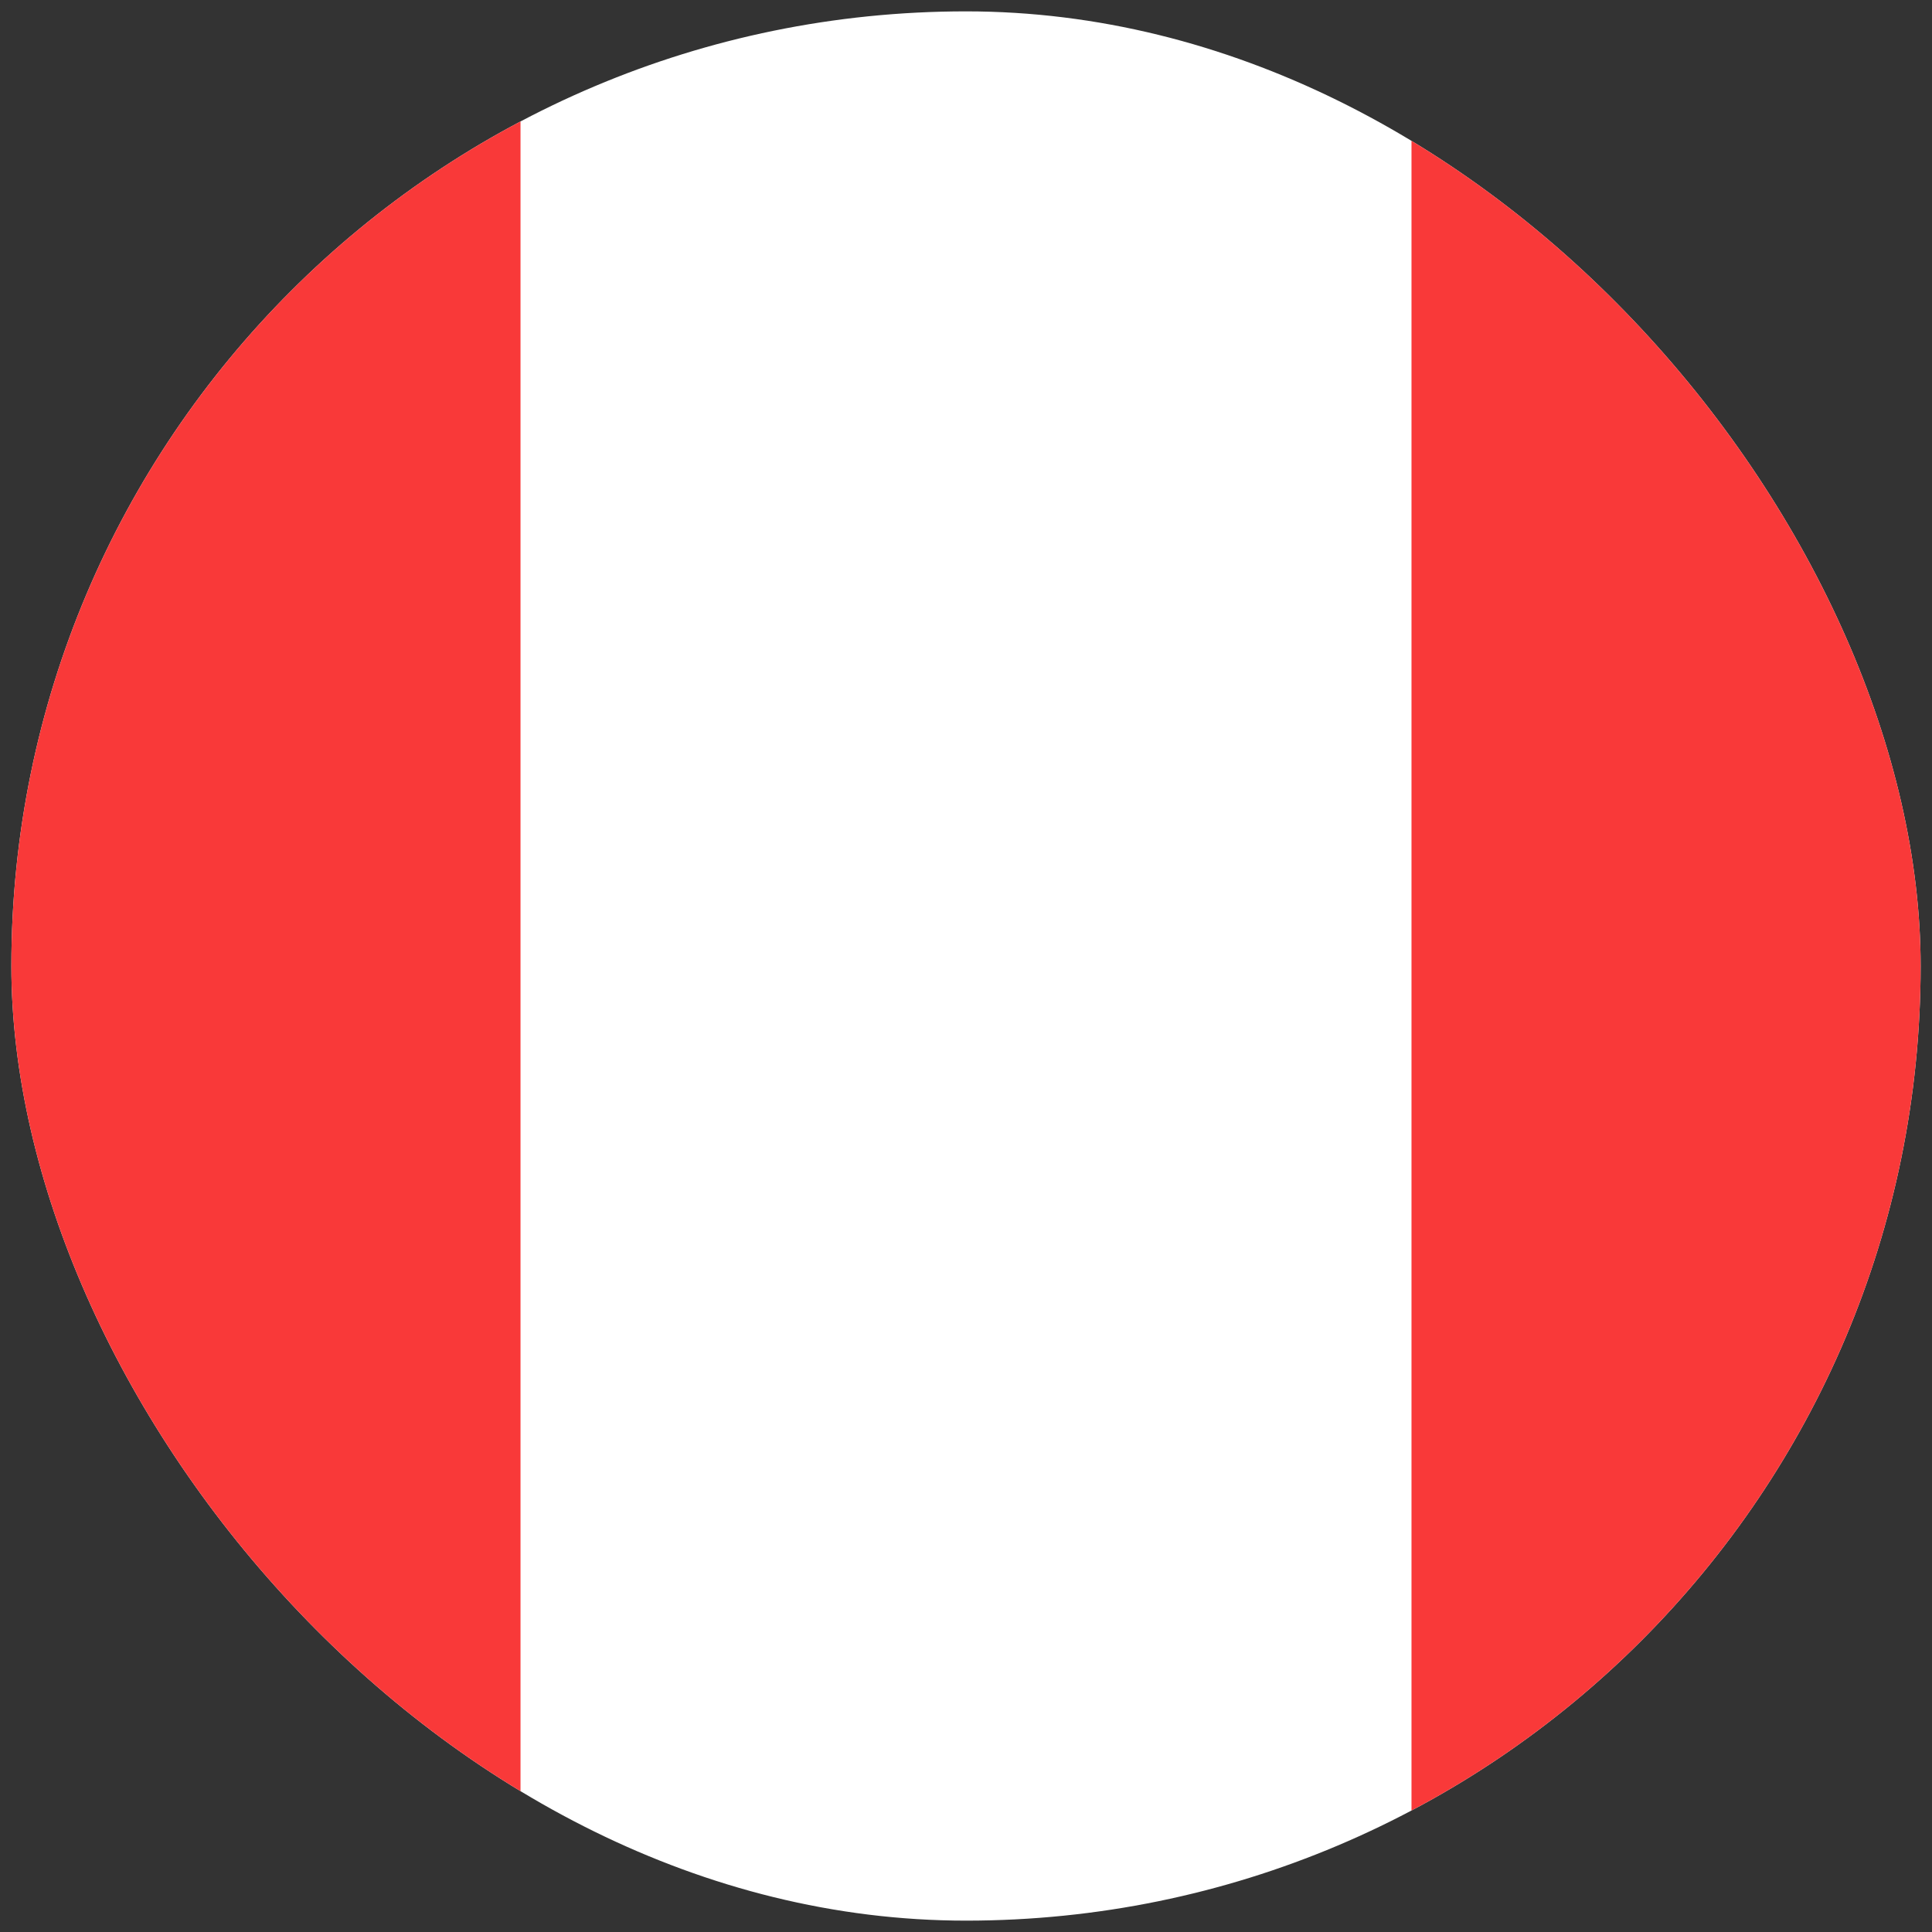
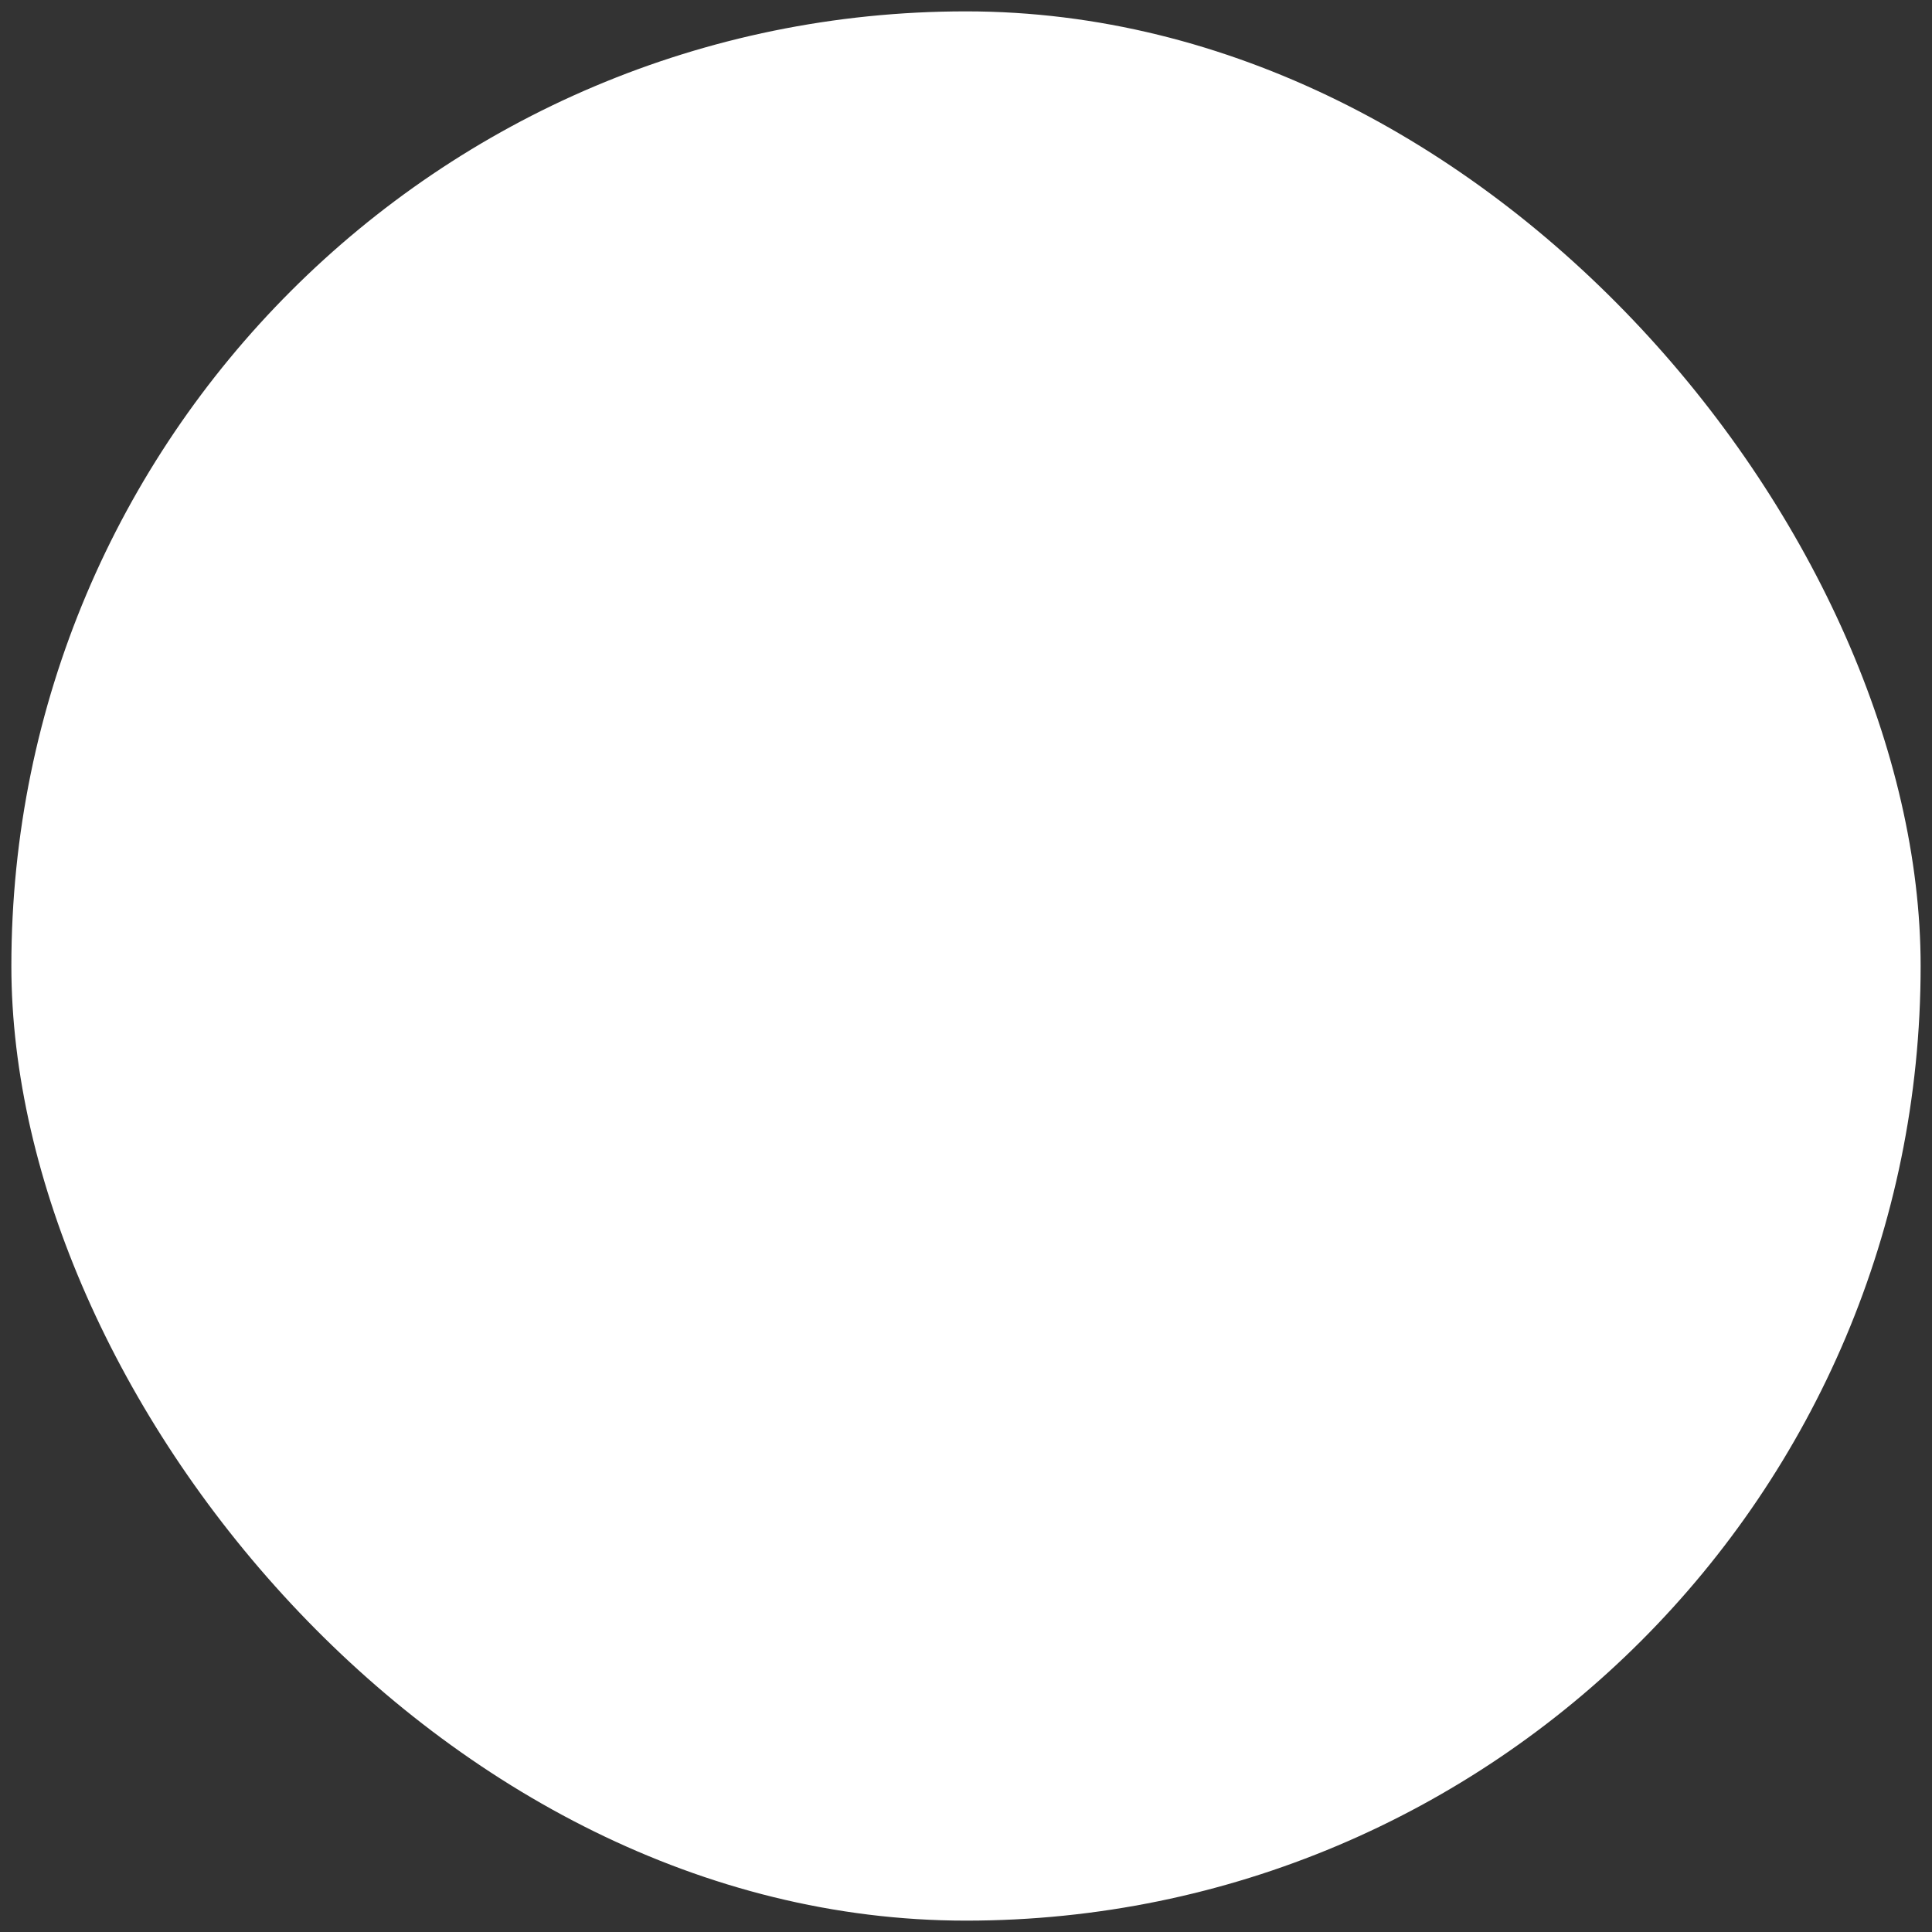
<svg xmlns="http://www.w3.org/2000/svg" width="85" height="85" viewBox="0 0 85 85" fill="none">
  <rect x="0" y="0" width="85" height="85" fill="#333333" stroke="none" />
  <g clip-path="url(#clip0_1_4099)">
    <path d="M90.1 0.5H-5.1C-11.285 0.5 -16.3 5.514 -16.3 11.7V73.3C-16.3 79.486 -11.285 84.5 -5.1 84.5H90.1C96.286 84.5 101.3 79.486 101.3 73.3V11.7C101.3 5.514 96.286 0.5 90.1 0.5Z" fill="white" />
-     <path fill-rule="evenodd" clip-rule="evenodd" d="M-16.3 0.5H22.9V84.5H-16.3V0.5ZM62.1 0.5H101.3V84.5H62.1V0.5Z" fill="#F93939" />
  </g>
  <defs>
    <clipPath id="clip0_1_4099">
      <rect x="0.5" y="0.5" width="84" height="84" rx="42" fill="white" />
    </clipPath>
  </defs>
</svg>